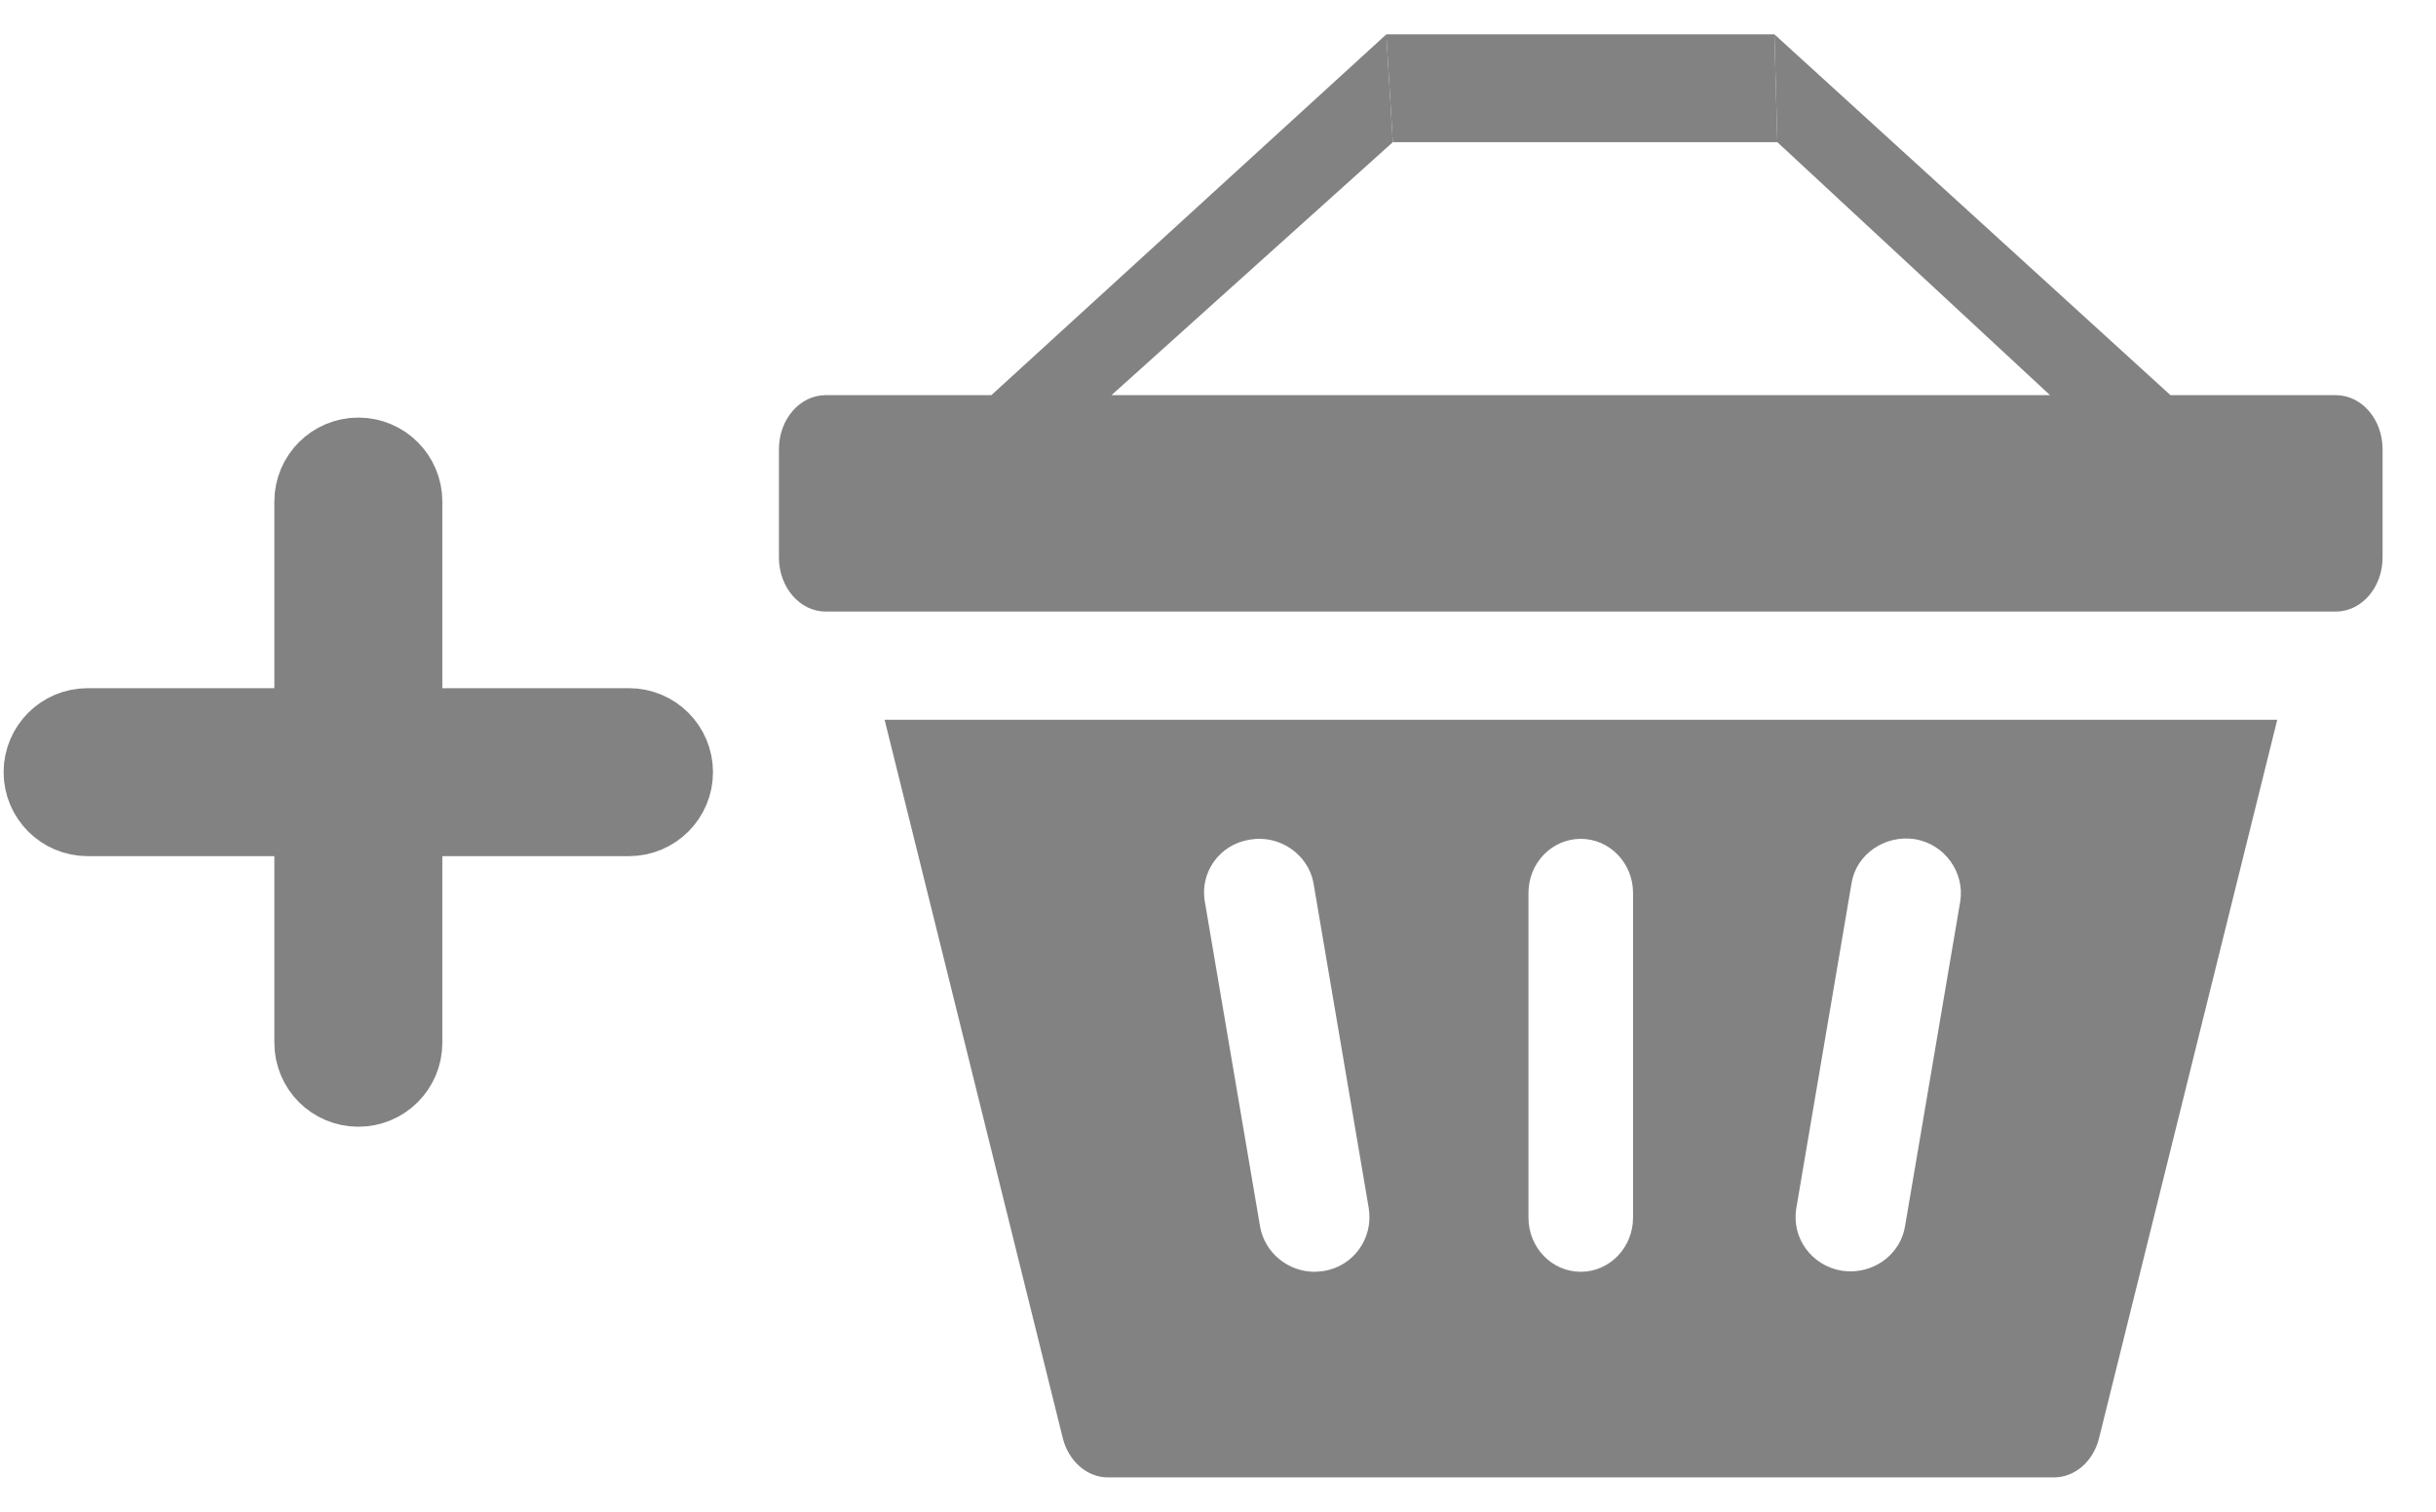
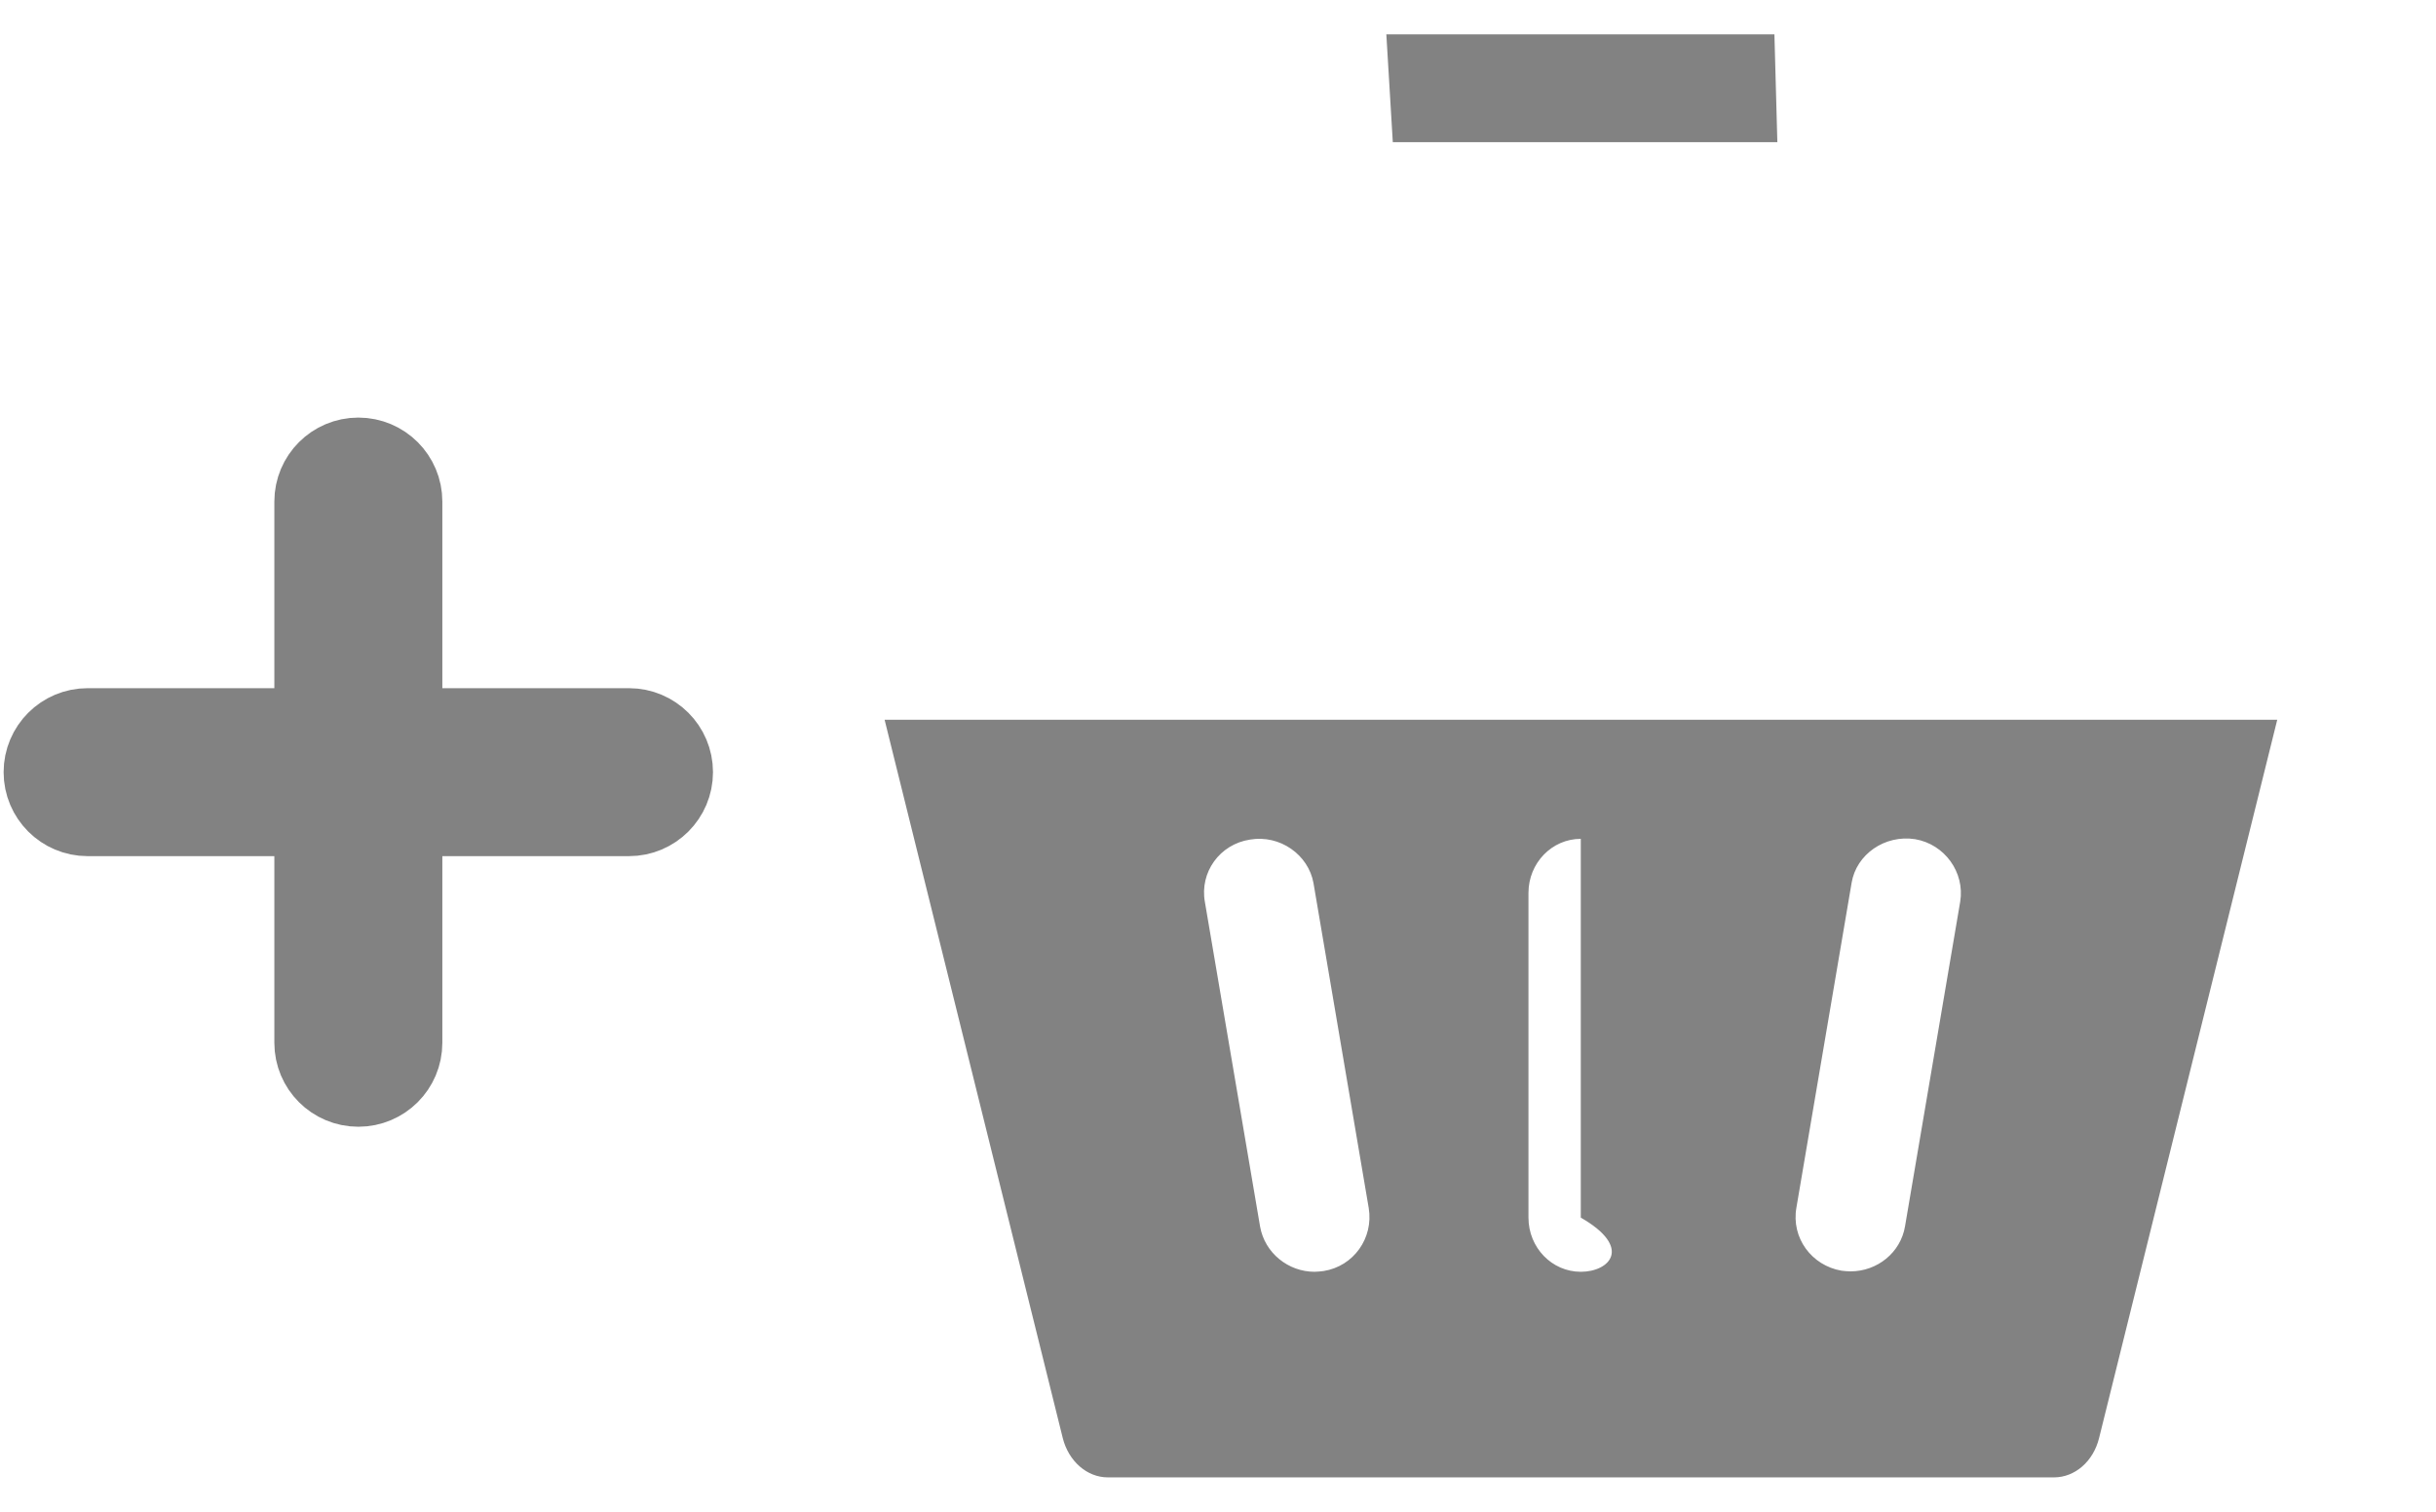
<svg xmlns="http://www.w3.org/2000/svg" width="29" height="18" viewBox="0 0 29 18" fill="none">
  <g clip-path="url(#clip0)">
-     <path d="M21.159 1.693L24.405 4.705H13.232L16.581 1.693L16.504 0.409L11.802 4.705H9.831C9.522 4.705 9.273 4.992 9.273 5.349V6.637C9.273 6.994 9.522 7.282 9.831 7.282H27.806C28.115 7.282 28.364 6.994 28.364 6.637V5.349C28.364 4.992 28.115 4.705 27.806 4.705H25.839L21.124 0.409L21.159 1.693Z" fill="#828282" />
-     <path d="M12.652 17.123C12.721 17.398 12.94 17.591 13.189 17.591H24.452C24.701 17.591 24.92 17.402 24.989 17.123L27.11 8.57H10.531L12.652 17.123ZM18.196 10.632C18.196 10.276 18.475 9.988 18.819 9.988C19.162 9.988 19.441 10.276 19.441 10.632V14.498C19.441 14.855 19.162 15.143 18.819 15.143C18.475 15.143 18.196 14.855 18.196 14.498V10.632ZM23.336 10.735L22.679 14.601C22.627 14.915 22.348 15.138 22.03 15.138C21.996 15.138 21.957 15.134 21.923 15.13C21.567 15.069 21.322 14.739 21.386 14.378L22.043 10.512C22.099 10.173 22.438 9.936 22.799 9.992C23.151 10.052 23.392 10.387 23.336 10.735ZM14.881 9.997C15.237 9.936 15.577 10.177 15.637 10.516L16.294 14.382C16.354 14.743 16.113 15.078 15.757 15.134C15.718 15.138 15.684 15.143 15.65 15.143C15.336 15.143 15.057 14.919 15.001 14.605L14.344 10.74C14.28 10.387 14.52 10.052 14.881 9.997Z" fill="#828282" />
+     <path d="M12.652 17.123C12.721 17.398 12.94 17.591 13.189 17.591H24.452C24.701 17.591 24.92 17.402 24.989 17.123L27.11 8.57H10.531L12.652 17.123ZM18.196 10.632C18.196 10.276 18.475 9.988 18.819 9.988V14.498C19.441 14.855 19.162 15.143 18.819 15.143C18.475 15.143 18.196 14.855 18.196 14.498V10.632ZM23.336 10.735L22.679 14.601C22.627 14.915 22.348 15.138 22.03 15.138C21.996 15.138 21.957 15.134 21.923 15.13C21.567 15.069 21.322 14.739 21.386 14.378L22.043 10.512C22.099 10.173 22.438 9.936 22.799 9.992C23.151 10.052 23.392 10.387 23.336 10.735ZM14.881 9.997C15.237 9.936 15.577 10.177 15.637 10.516L16.294 14.382C16.354 14.743 16.113 15.078 15.757 15.134C15.718 15.138 15.684 15.143 15.65 15.143C15.336 15.143 15.057 14.919 15.001 14.605L14.344 10.74C14.28 10.387 14.52 10.052 14.881 9.997Z" fill="#828282" />
    <path d="M16.504 0.409H21.124L21.159 1.693H16.581L16.504 0.409Z" fill="#828282" />
  </g>
  <path d="M4.766 8.194C4.766 8.47 4.99 8.694 5.266 8.694H7.488C7.764 8.694 7.988 8.918 7.988 9.194C7.988 9.47 7.764 9.694 7.488 9.694H5.266C4.99 9.694 4.766 9.918 4.766 10.194V12.416C4.766 12.693 4.542 12.916 4.266 12.916C3.99 12.916 3.766 12.693 3.766 12.416V10.194C3.766 9.918 3.542 9.694 3.266 9.694H1.043C0.767 9.694 0.543 9.47 0.543 9.194C0.543 8.918 0.767 8.694 1.043 8.694H3.266C3.542 8.694 3.766 8.47 3.766 8.194V5.972C3.766 5.696 3.99 5.472 4.266 5.472C4.542 5.472 4.766 5.696 4.766 5.972V8.194Z" fill="#828282" stroke="#828282" stroke-linecap="round" stroke-linejoin="round" />
  <defs>
    <clipPath id="clip0">
      <rect width="19.091" height="17.182" fill="white" transform="translate(9.273 0.409)" />
    </clipPath>
  </defs>
</svg>